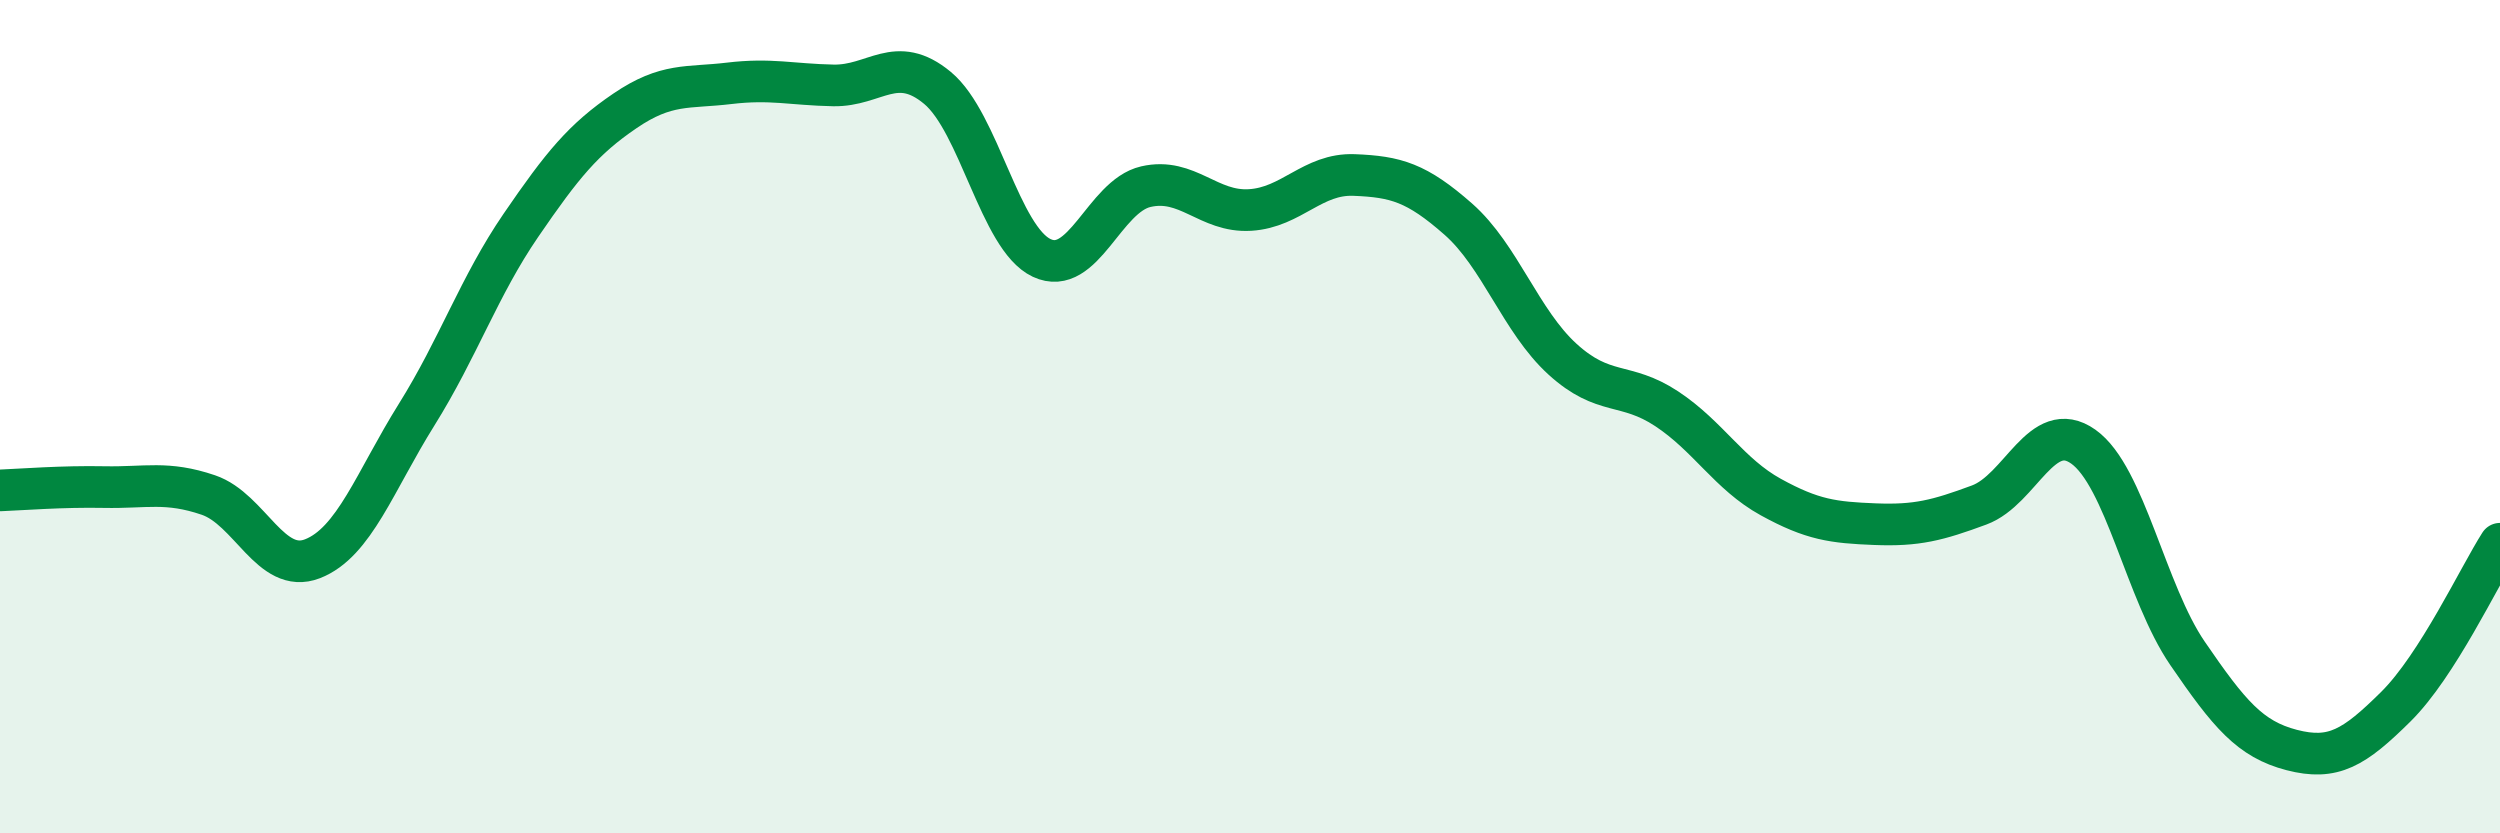
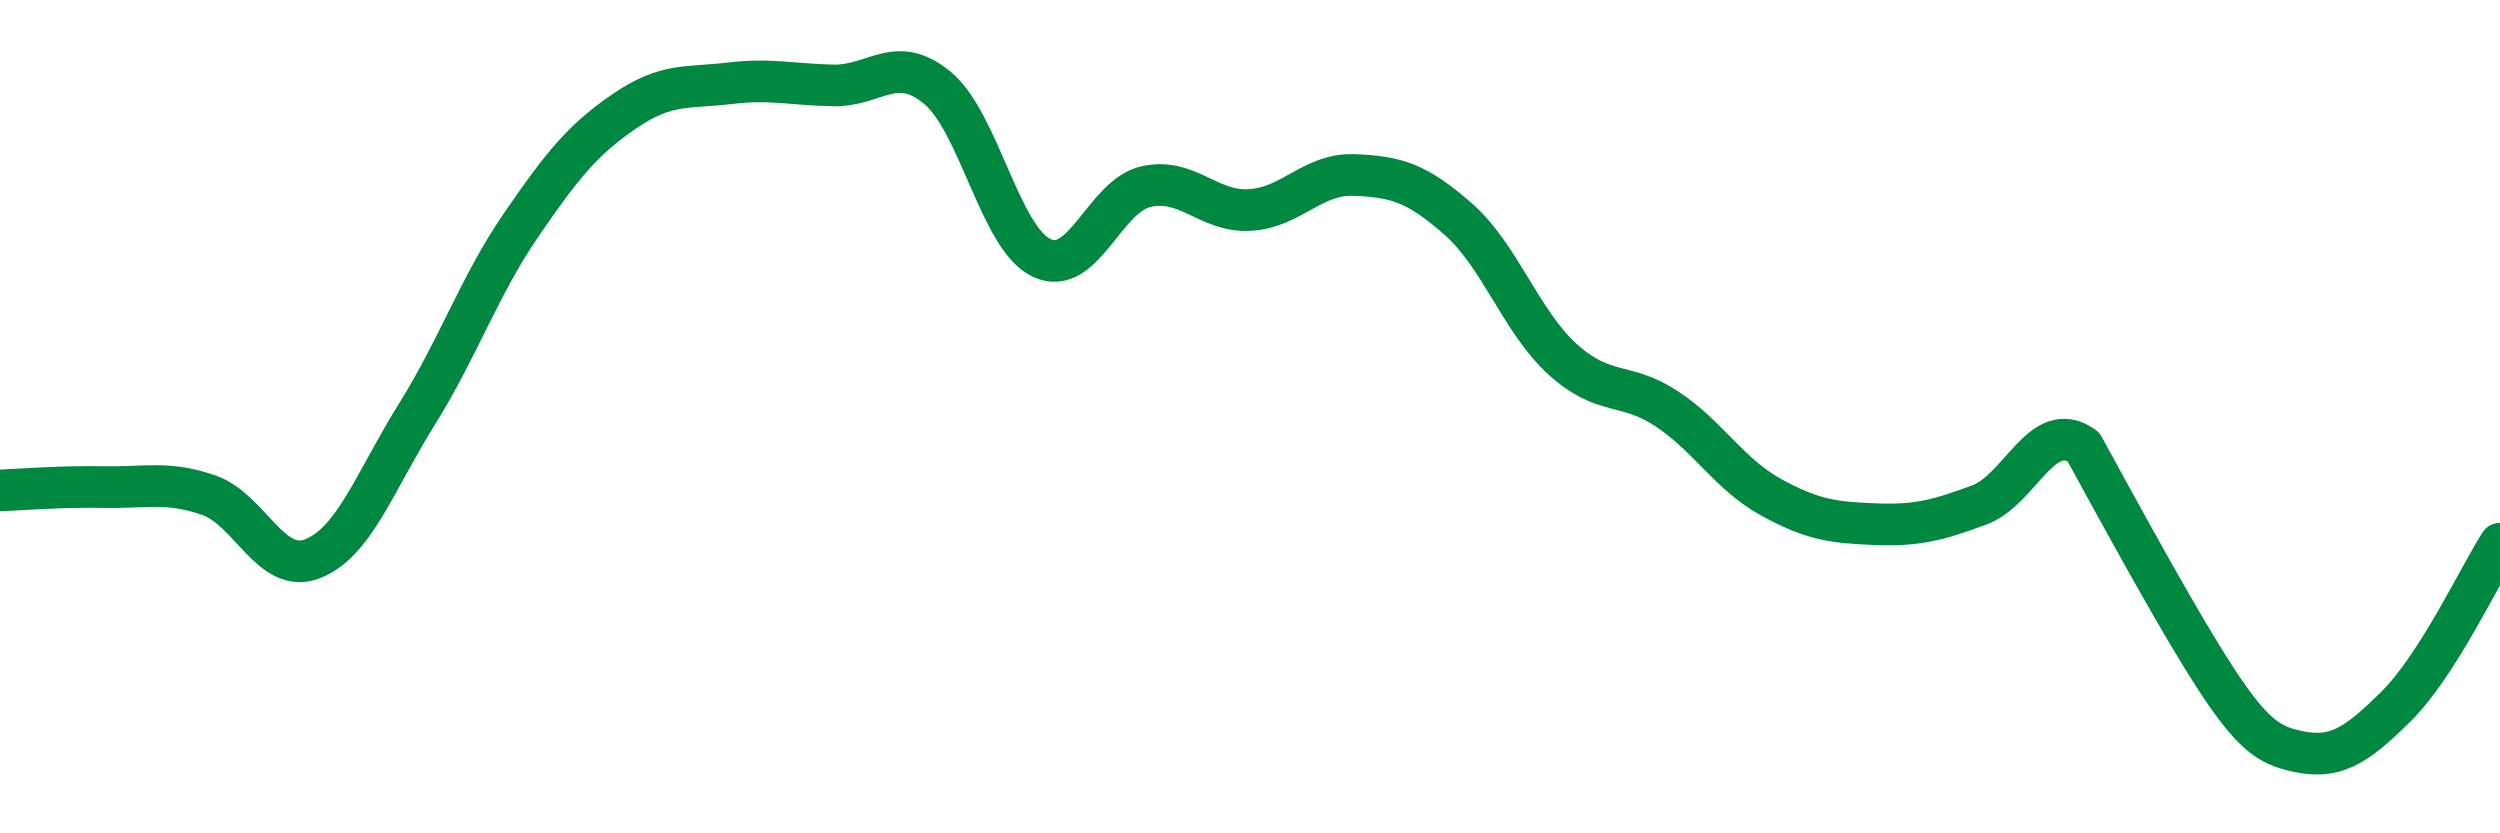
<svg xmlns="http://www.w3.org/2000/svg" width="60" height="20" viewBox="0 0 60 20">
-   <path d="M 0,11.77 C 0.5,11.75 1.5,11.67 2.5,11.69 C 3.5,11.71 4,11.54 5,11.88 C 6,12.22 6.5,13.8 7.5,13.41 C 8.5,13.02 9,11.55 10,9.95 C 11,8.35 11.5,6.87 12.5,5.41 C 13.5,3.95 14,3.34 15,2.66 C 16,1.98 16.5,2.12 17.5,2 C 18.5,1.88 19,2.03 20,2.05 C 21,2.07 21.5,1.28 22.5,2.11 C 23.5,2.94 24,5.72 25,6.19 C 26,6.66 26.5,4.71 27.5,4.48 C 28.5,4.25 29,5.1 30,5.04 C 31,4.98 31.5,4.16 32.5,4.2 C 33.5,4.24 34,4.38 35,5.26 C 36,6.14 36.5,7.71 37.5,8.62 C 38.5,9.53 39,9.15 40,9.81 C 41,10.47 41.5,11.38 42.5,11.93 C 43.5,12.48 44,12.54 45,12.58 C 46,12.62 46.5,12.49 47.5,12.12 C 48.5,11.75 49,10.01 50,10.72 C 51,11.43 51.5,14.22 52.5,15.68 C 53.5,17.14 54,17.74 55,18 C 56,18.26 56.5,17.95 57.5,16.96 C 58.5,15.97 59.5,13.83 60,13.05L60 20L0 20Z" fill="#008740" opacity="0.1" stroke-linecap="round" stroke-linejoin="round" />
-   <path d="M 0,11.77 C 0.5,11.75 1.5,11.67 2.5,11.69 C 3.5,11.71 4,11.54 5,11.88 C 6,12.22 6.5,13.8 7.5,13.41 C 8.5,13.02 9,11.55 10,9.95 C 11,8.35 11.5,6.87 12.5,5.41 C 13.5,3.95 14,3.34 15,2.66 C 16,1.98 16.5,2.12 17.5,2 C 18.5,1.88 19,2.03 20,2.05 C 21,2.07 21.5,1.28 22.5,2.11 C 23.5,2.94 24,5.72 25,6.19 C 26,6.66 26.5,4.71 27.5,4.48 C 28.5,4.25 29,5.1 30,5.04 C 31,4.98 31.5,4.16 32.5,4.2 C 33.5,4.24 34,4.38 35,5.26 C 36,6.14 36.5,7.71 37.5,8.62 C 38.5,9.53 39,9.15 40,9.81 C 41,10.47 41.5,11.38 42.5,11.93 C 43.5,12.48 44,12.54 45,12.58 C 46,12.62 46.5,12.49 47.5,12.12 C 48.5,11.75 49,10.01 50,10.72 C 51,11.43 51.5,14.22 52.5,15.68 C 53.5,17.14 54,17.74 55,18 C 56,18.26 56.5,17.95 57.5,16.96 C 58.5,15.97 59.5,13.83 60,13.05" stroke="#008740" stroke-width="1" fill="none" stroke-linecap="round" stroke-linejoin="round" />
+   <path d="M 0,11.77 C 0.5,11.75 1.5,11.67 2.5,11.69 C 3.5,11.71 4,11.54 5,11.88 C 6,12.22 6.5,13.8 7.5,13.41 C 8.5,13.02 9,11.55 10,9.95 C 11,8.35 11.5,6.87 12.5,5.41 C 13.5,3.95 14,3.34 15,2.66 C 16,1.98 16.5,2.12 17.5,2 C 18.5,1.88 19,2.03 20,2.05 C 21,2.07 21.5,1.28 22.5,2.11 C 23.5,2.94 24,5.72 25,6.19 C 26,6.66 26.5,4.71 27.5,4.48 C 28.5,4.25 29,5.1 30,5.04 C 31,4.98 31.5,4.16 32.5,4.2 C 33.5,4.24 34,4.38 35,5.26 C 36,6.14 36.5,7.71 37.5,8.62 C 38.5,9.53 39,9.15 40,9.81 C 41,10.47 41.5,11.38 42.5,11.93 C 43.5,12.48 44,12.54 45,12.58 C 46,12.62 46.5,12.49 47.5,12.12 C 48.5,11.75 49,10.01 50,10.72 C 53.5,17.14 54,17.74 55,18 C 56,18.26 56.5,17.95 57.5,16.96 C 58.5,15.97 59.5,13.83 60,13.05" stroke="#008740" stroke-width="1" fill="none" stroke-linecap="round" stroke-linejoin="round" />
</svg>